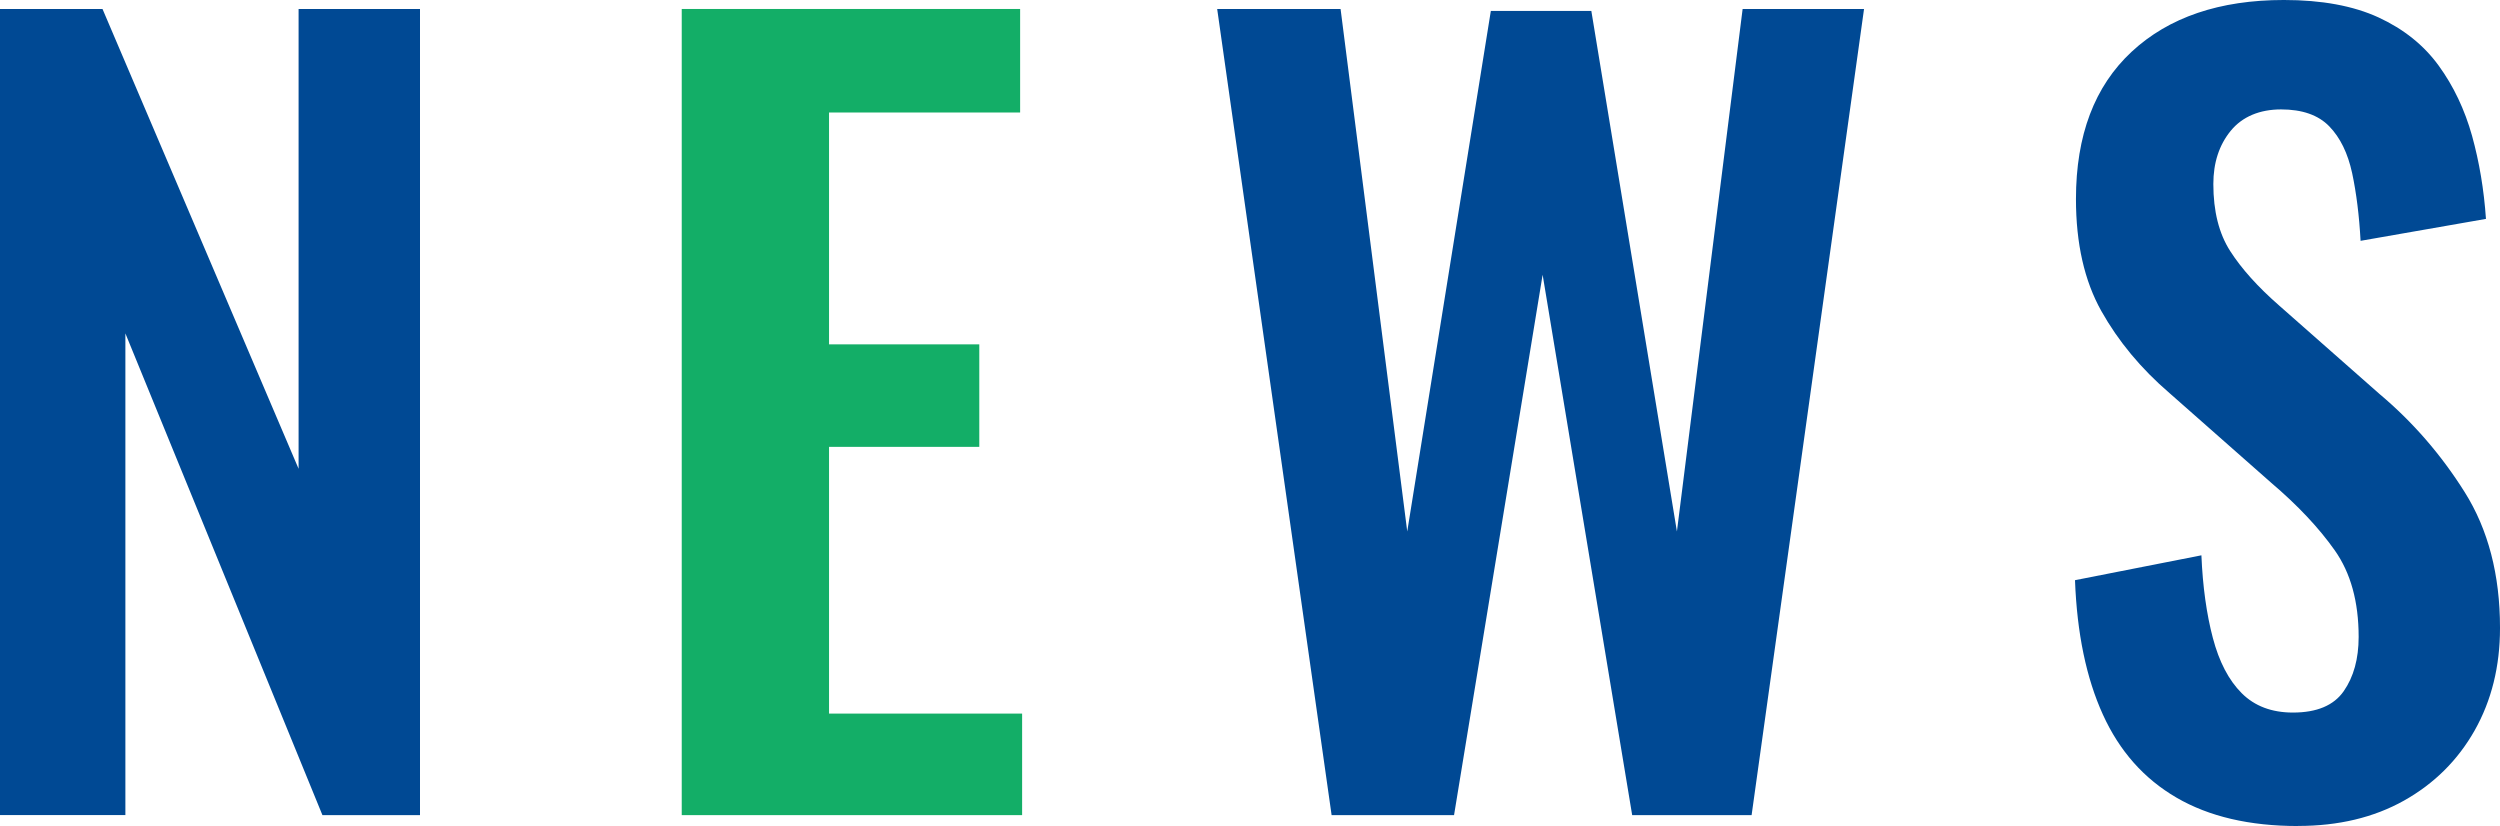
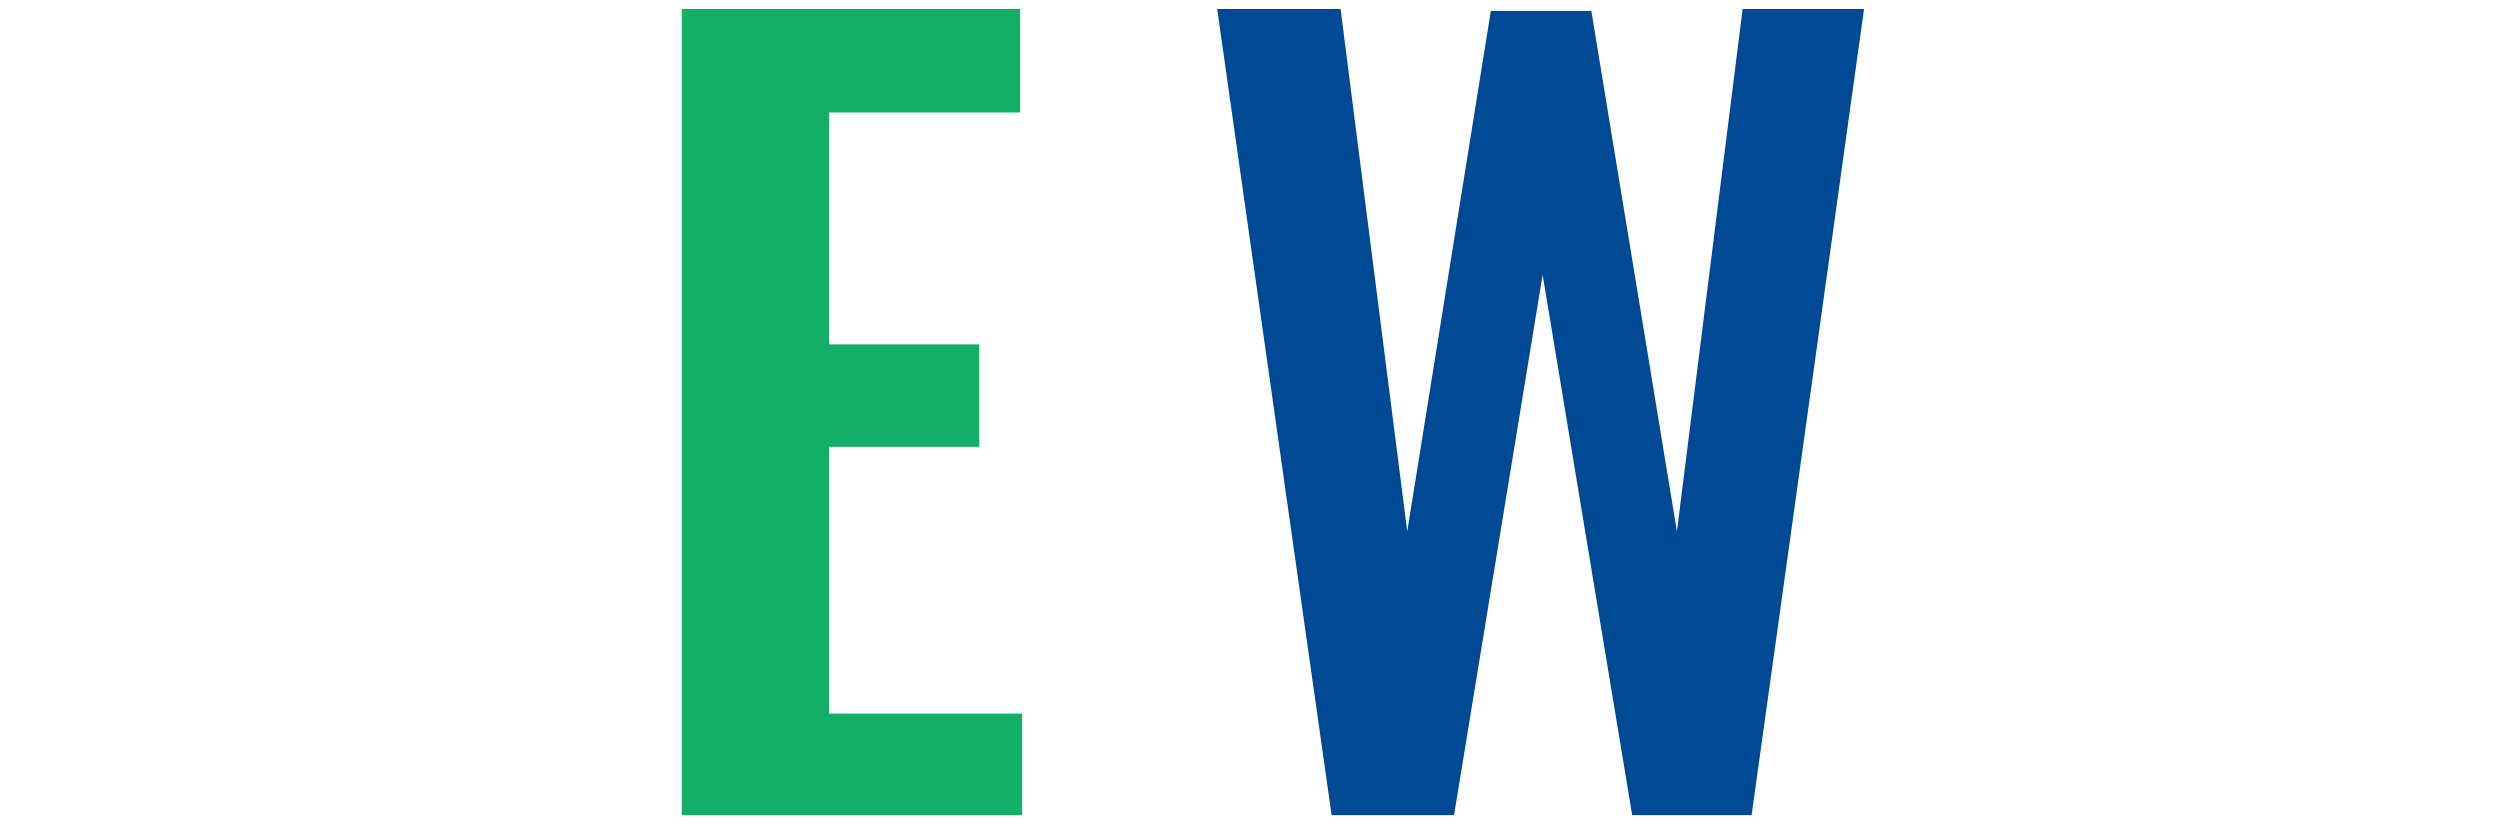
<svg xmlns="http://www.w3.org/2000/svg" id="_レイヤー_2" data-name="レイヤー 2" viewBox="0 0 364.88 120.56">
  <defs>
    <style>
      .cls-1 {
        fill: #004994;
      }

      .cls-2 {
        fill: #13ae67;
      }
    </style>
  </defs>
  <g id="_レイヤー_1-2" data-name="レイヤー 1">
    <g>
-       <path class="cls-1" d="M0,118.96V1.31h14.96l28.62,67.11V1.31h17.72v117.66h-14.24L18.3,48.66v70.3H0Z" />
      <path class="cls-2" d="M99.5,118.96V1.31h49.39v15.11h-27.89v33.84h21.93v14.96h-21.93v38.93h28.18v14.82h-49.68Z" />
      <path class="cls-1" d="M194.35,118.96L177.65,1.31h18.01l9.73,76.26L217.59,1.6h14.67l12.49,75.97L254.34,1.31h17.72l-16.41,117.66h-17.43l-13.07-78.87-12.93,78.87h-17.87Z" />
-       <path class="cls-1" d="M335.39,120.56c-7.07,0-12.98-1.38-17.72-4.14-4.75-2.76-8.33-6.8-10.75-12.13-2.42-5.32-3.78-11.86-4.07-19.61l18.45-3.63c.19,4.55.75,8.57,1.67,12.06.92,3.49,2.32,6.17,4.21,8.06s4.38,2.83,7.48,2.83c3.49,0,5.96-1.04,7.41-3.12,1.45-2.08,2.18-4.72,2.18-7.92,0-5.13-1.16-9.34-3.49-12.64-2.32-3.29-5.42-6.58-9.3-9.88l-14.82-13.07c-4.17-3.58-7.48-7.58-9.95-11.98-2.47-4.41-3.7-9.85-3.7-16.34,0-9.3,2.71-16.46,8.13-21.5,5.42-5.03,12.83-7.55,22.22-7.55,5.52,0,10.12.85,13.8,2.54,3.68,1.7,6.61,4.04,8.79,7.04,2.18,3,3.8,6.42,4.87,10.24,1.06,3.83,1.74,7.87,2.03,12.13l-18.3,3.2c-.2-3.68-.61-6.97-1.23-9.88-.63-2.91-1.74-5.18-3.34-6.83-1.6-1.65-3.95-2.47-7.04-2.47s-5.64,1.04-7.34,3.12c-1.7,2.08-2.54,4.67-2.54,7.77,0,3.97.82,7.24,2.47,9.8,1.65,2.57,4.02,5.21,7.12,7.92l14.67,12.93c4.84,4.07,8.98,8.84,12.42,14.31,3.44,5.47,5.16,12.08,5.16,19.83,0,5.62-1.24,10.6-3.7,14.96-2.47,4.36-5.91,7.77-10.31,10.24-4.41,2.47-9.56,3.7-15.47,3.7Z" />
    </g>
  </g>
</svg>